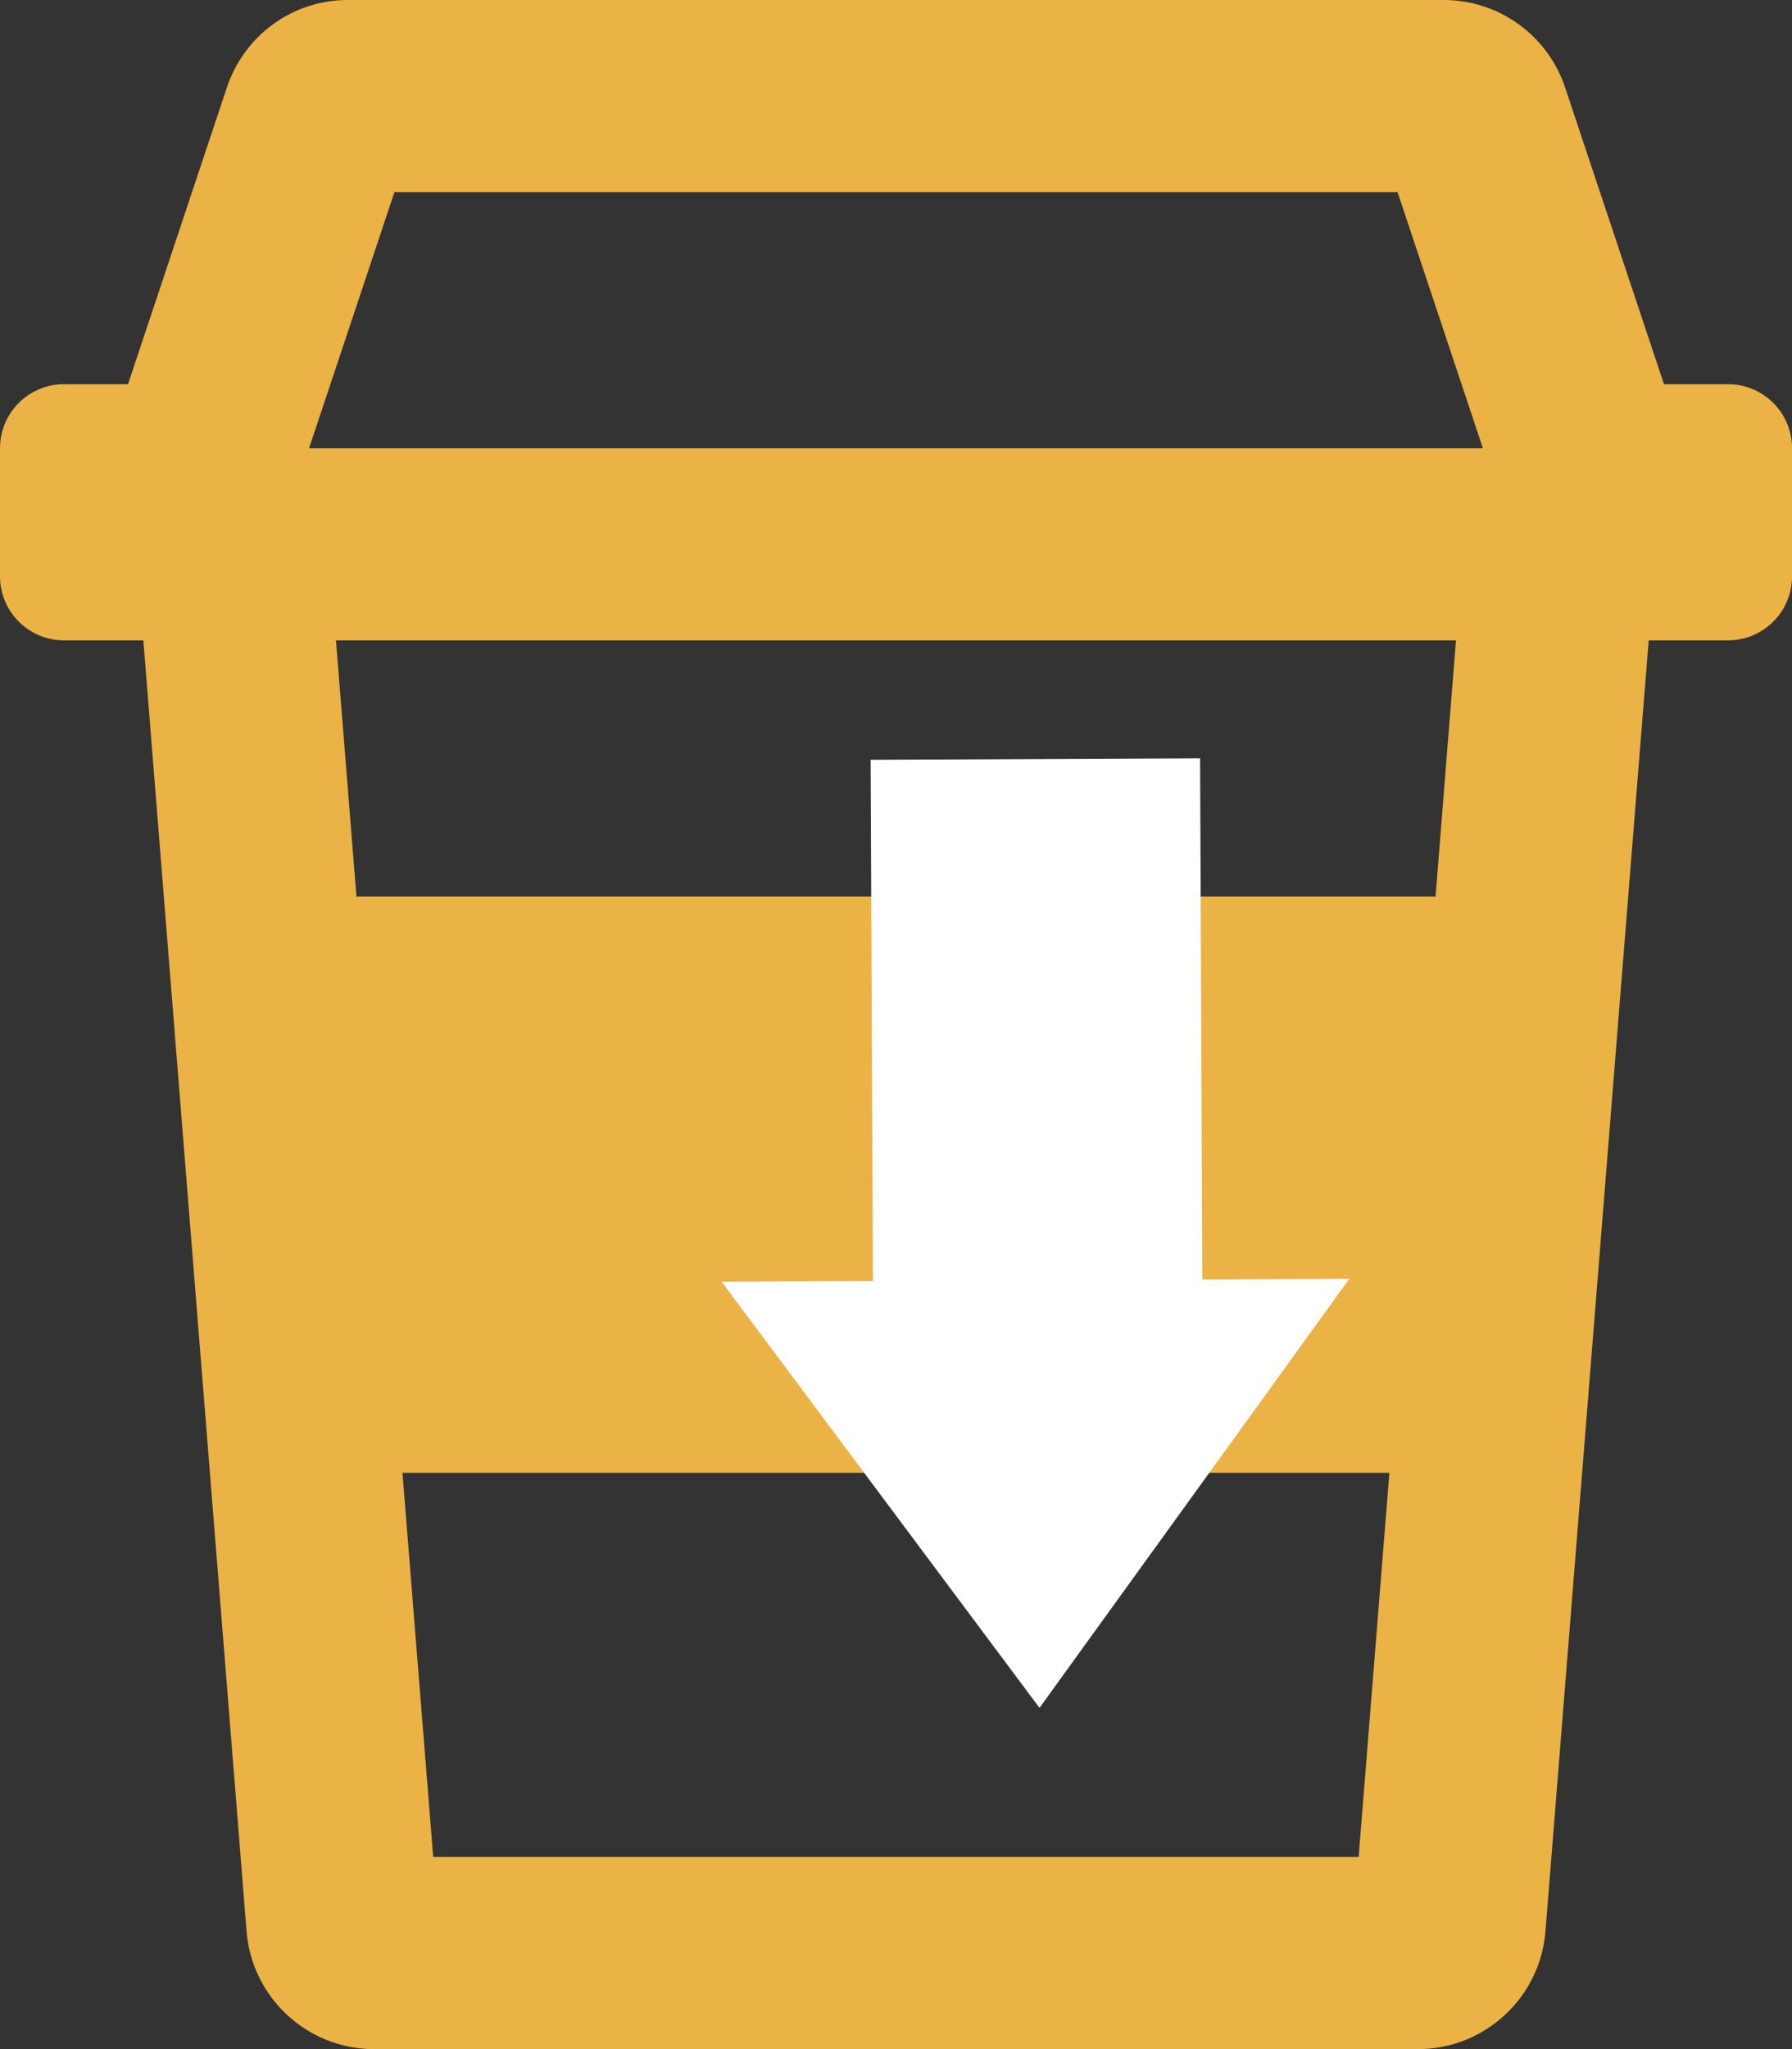
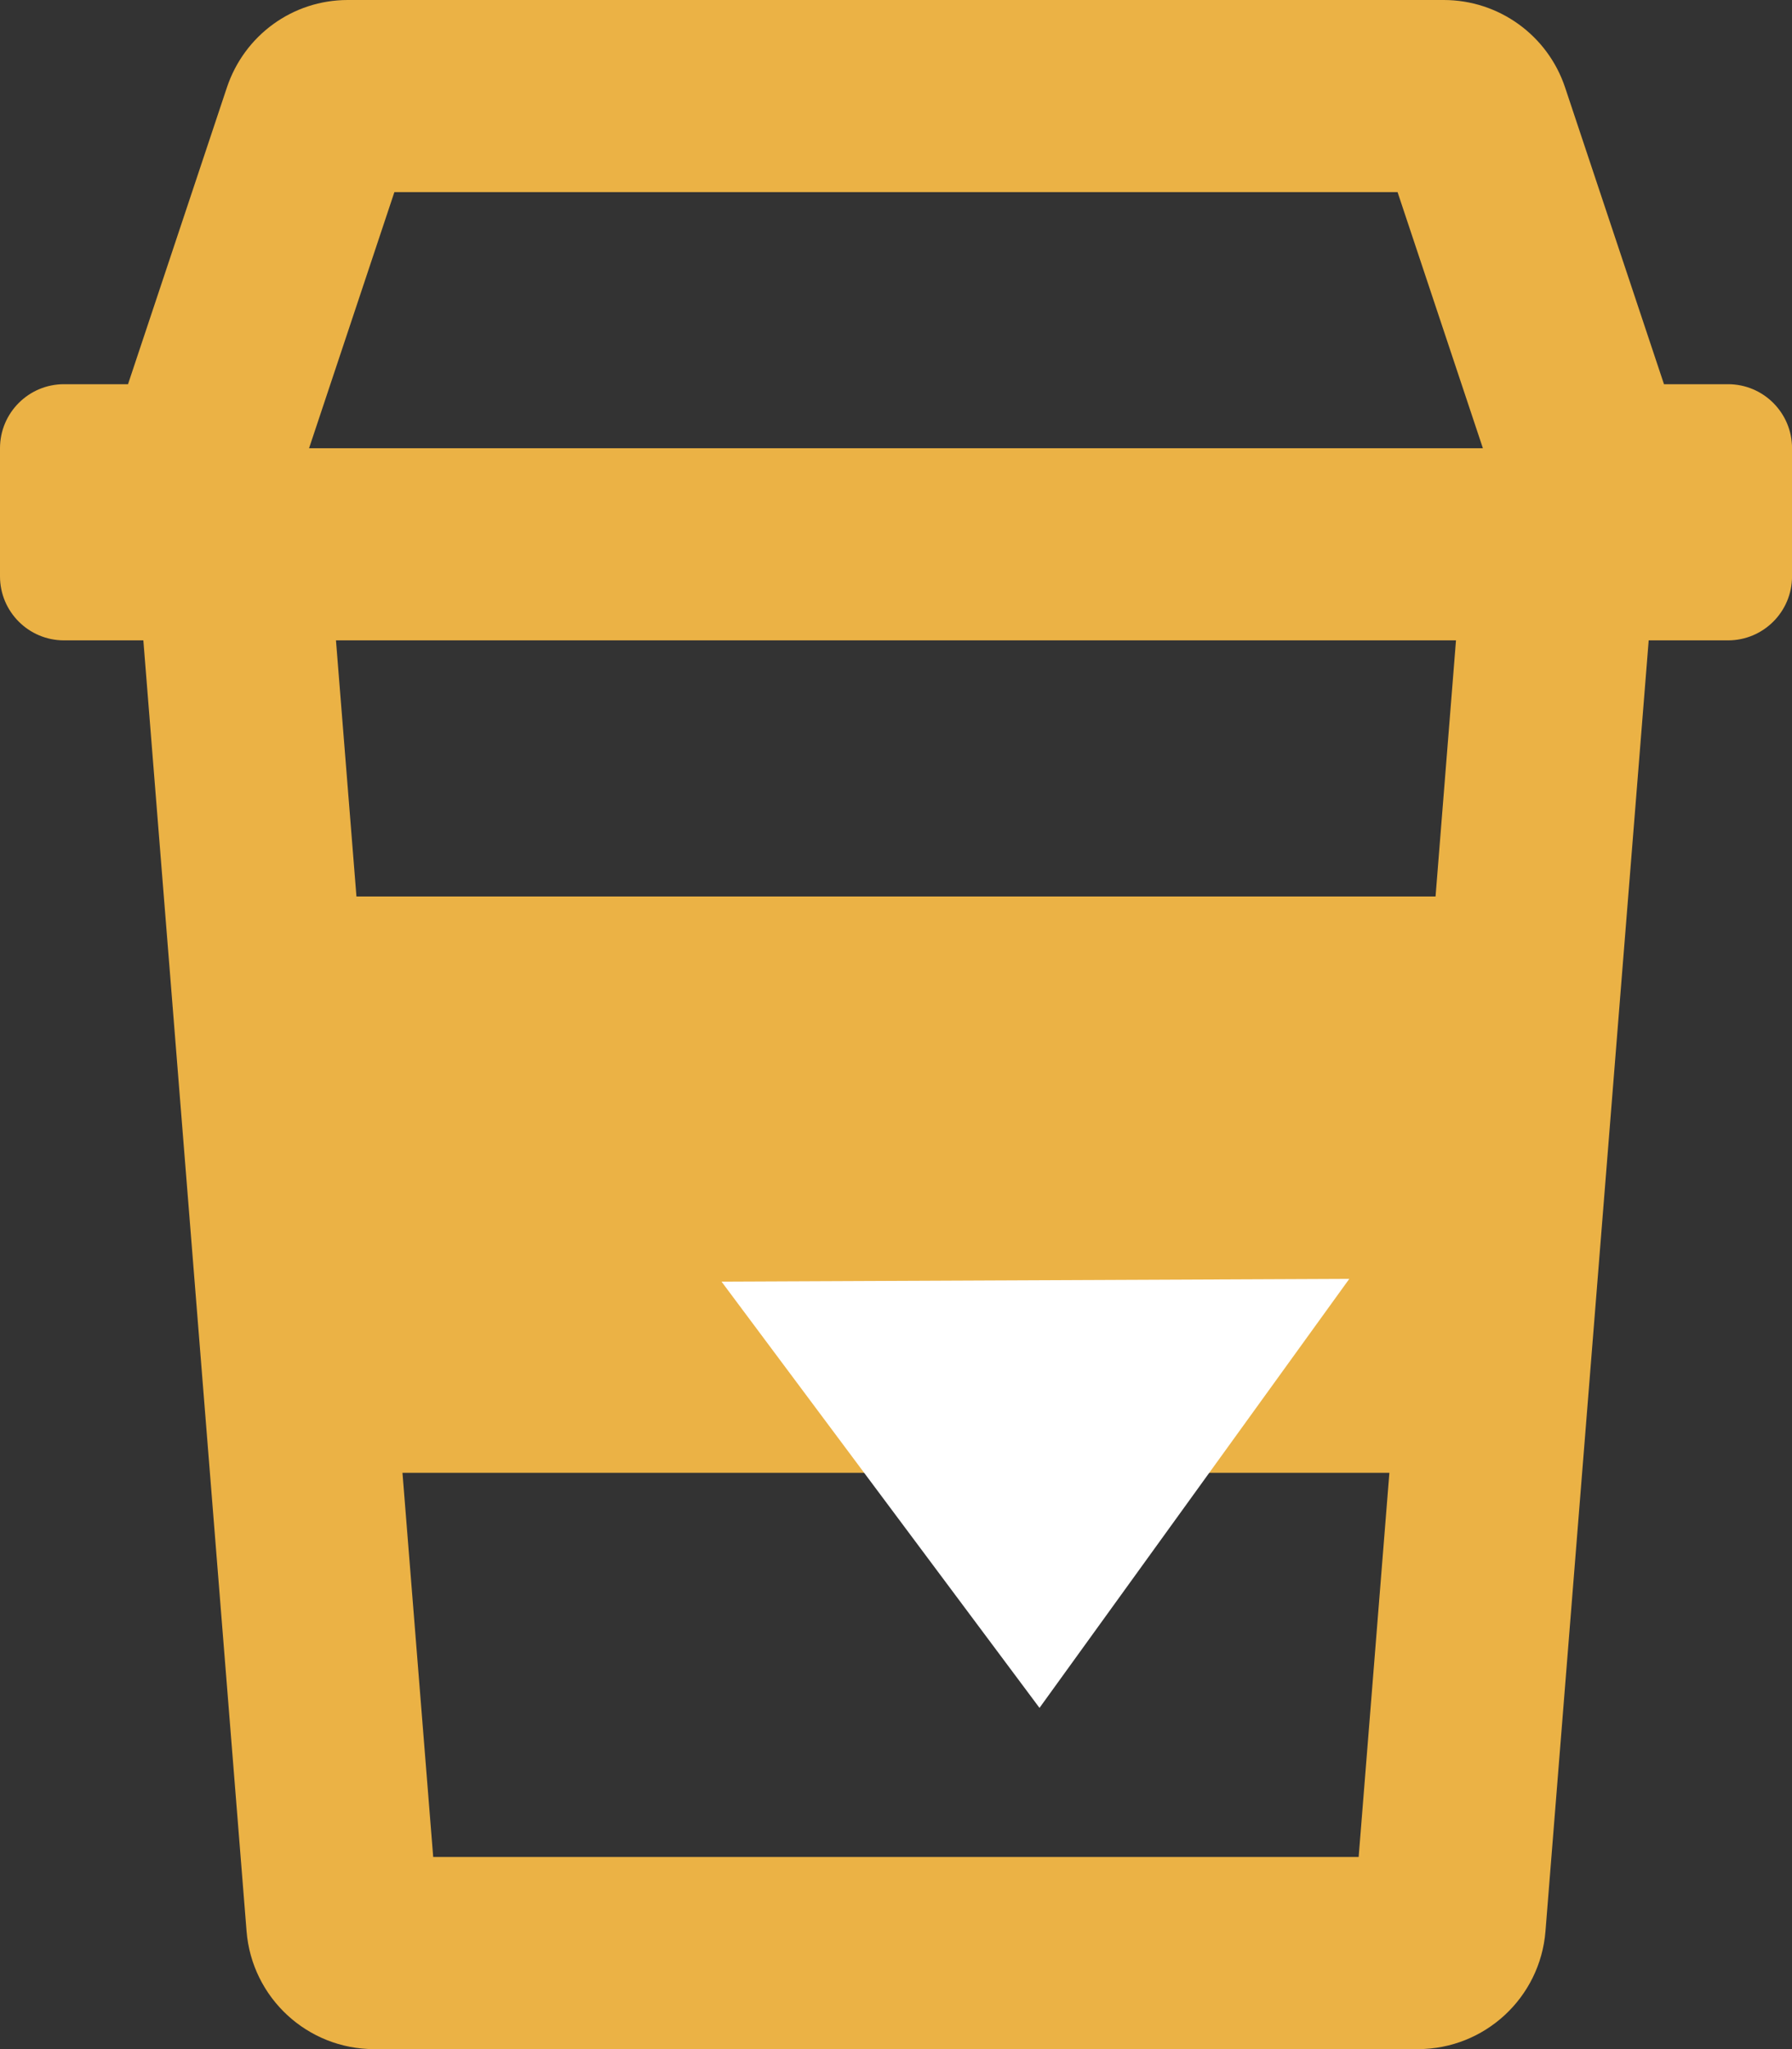
<svg xmlns="http://www.w3.org/2000/svg" id="Ebene_2" viewBox="0 0 365.64 417.87">
  <rect x="0" y="0" width="365.64" height="417.87" fill="#333333" stroke="none" />
  <defs>
    <style>.cls-1{fill:#ebb245;}.cls-2{fill:#fff;}</style>
  </defs>
  <g id="Illus">
-     <path class="cls-1" d="m352.58,78.35h-13.06l-20.17-60.49c-3.55-10.67-13.53-17.86-24.77-17.86H70.96c-11.25,0-21.11,7.19-24.67,17.86l-20.17,60.49h-13.06c-7.21,0-13.06,5.84-13.06,13.06v26.12c0,7.21,5.84,13.06,13.06,13.06h16.19l21.06,263.25c1.09,13.57,12.42,24.04,26.04,24.04h212.95c13.61,0,24.95-10.46,26.04-24.04l21.06-263.25h16.19c7.21,0,13.06-5.84,13.06-13.06v-26.12c0-7.21-5.84-13.06-13.06-13.06ZM80.47,39.18h204.69l17.41,52.23H63.06l17.42-52.23Zm7.92,339.52l-6.27-78.35h201.37l-6.27,78.35H88.4Zm204.51-195.88H72.73l-4.18-52.23h228.53l-4.17,52.23Z" />
-     <rect class="cls-2" x="177.91" y="154.8" width="67.22" height="119.91" transform="translate(423.97 428.58) rotate(179.75)" />
+     <path class="cls-1" d="m352.58,78.35h-13.06l-20.17-60.49c-3.55-10.67-13.53-17.86-24.77-17.86H70.96c-11.25,0-21.11,7.19-24.67,17.86l-20.17,60.49h-13.06c-7.21,0-13.06,5.84-13.06,13.06v26.12c0,7.21,5.84,13.06,13.06,13.06h16.19l21.06,263.25c1.09,13.57,12.42,24.04,26.04,24.04h212.95c13.61,0,24.95-10.46,26.04-24.04l21.06-263.25h16.19c7.21,0,13.06-5.84,13.06-13.06v-26.12c0-7.21-5.84-13.06-13.06-13.06ZM80.47,39.18h204.69l17.41,52.23H63.06Zm7.92,339.52l-6.27-78.35h201.37l-6.27,78.35H88.4Zm204.51-195.88H72.73l-4.18-52.23h228.53l-4.17,52.23Z" />
    <polygon class="cls-2" points="275.31 260.8 147.22 261.36 212.1 348.29 275.31 260.8" />
  </g>
</svg>